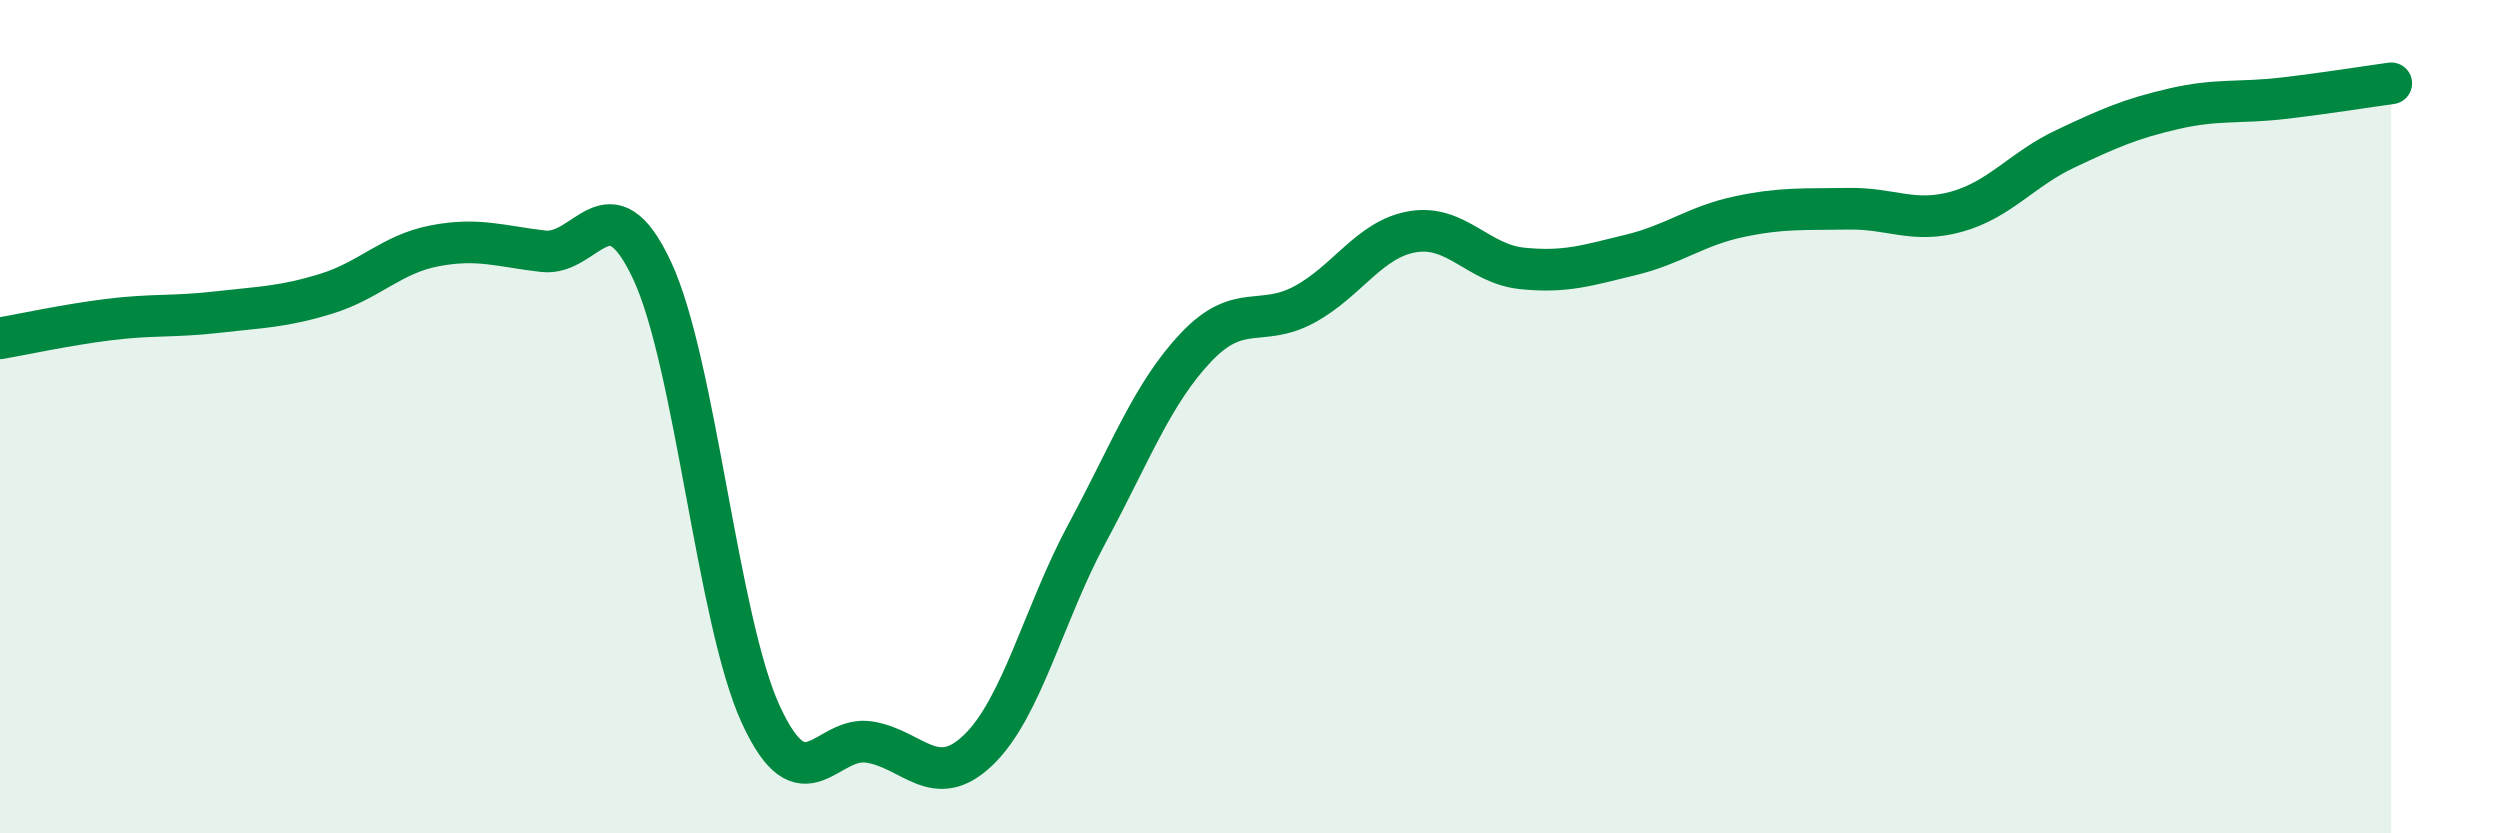
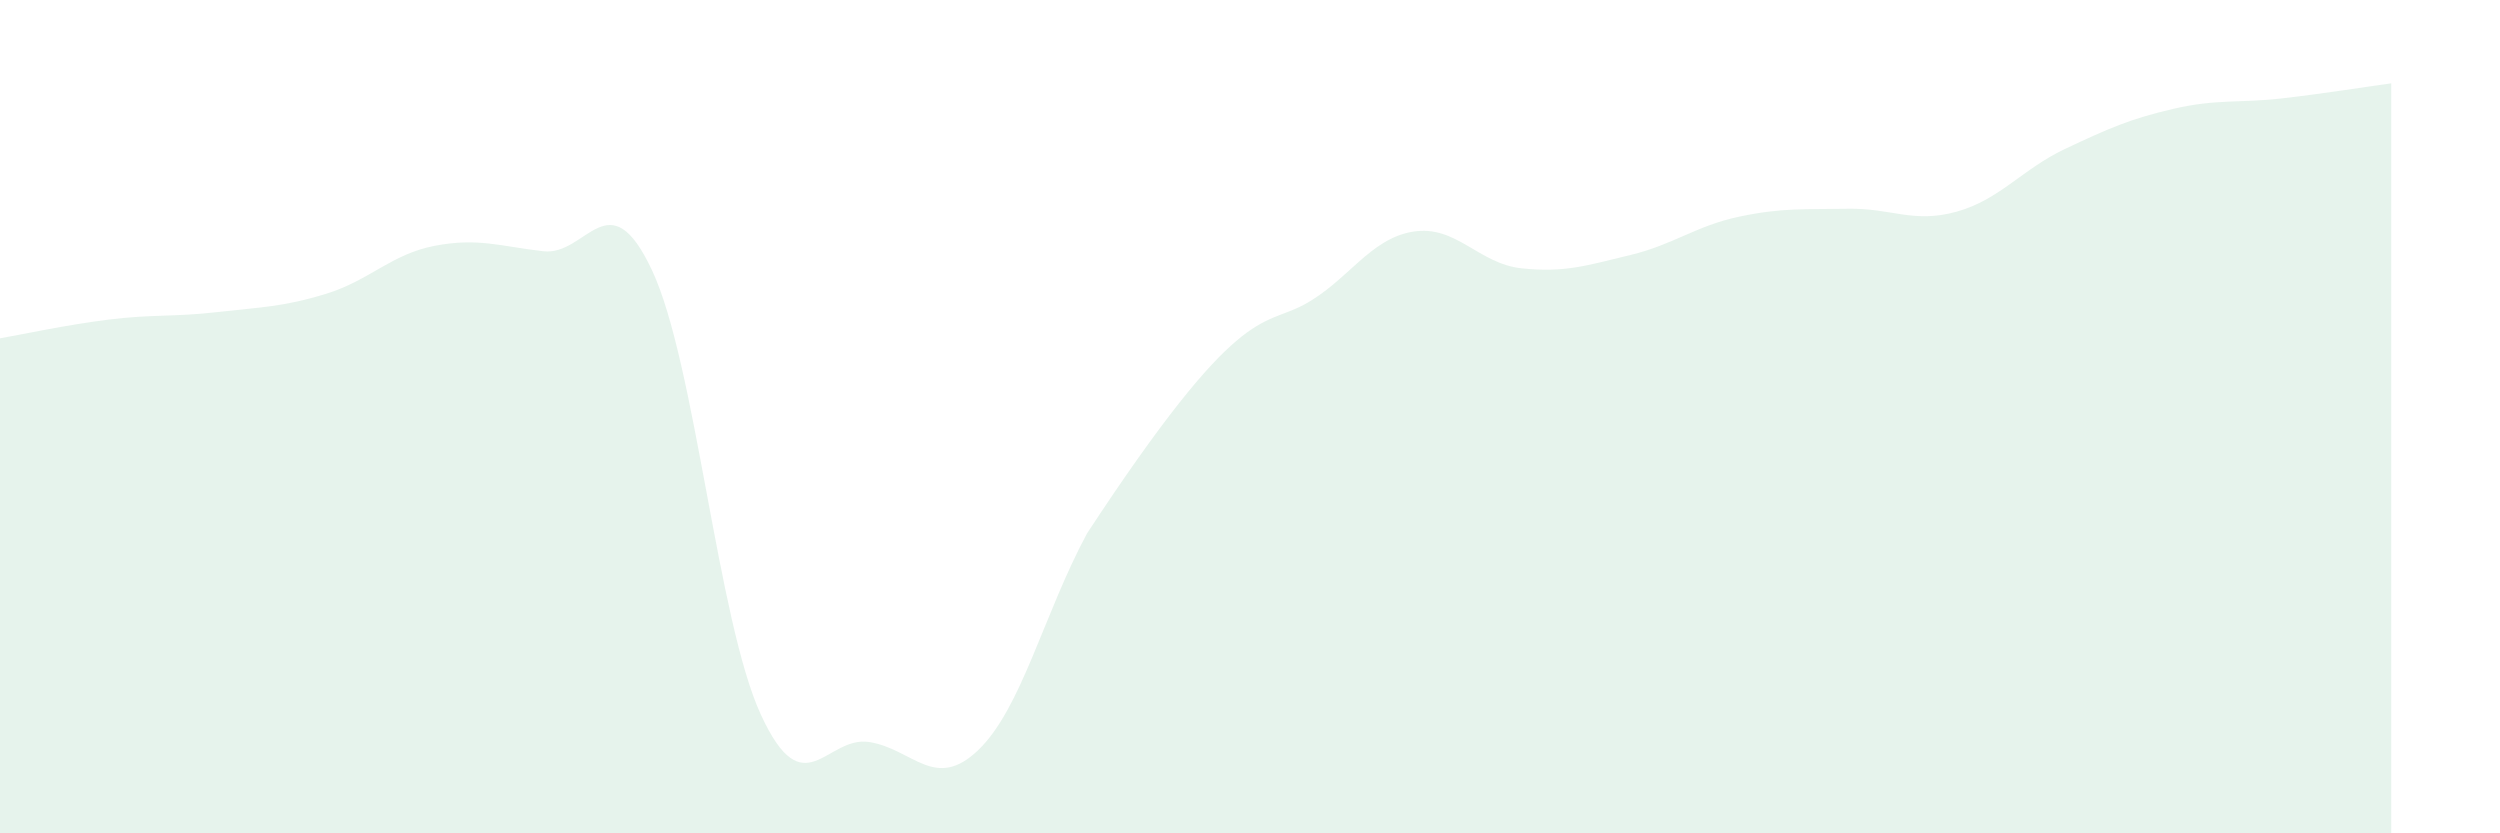
<svg xmlns="http://www.w3.org/2000/svg" width="60" height="20" viewBox="0 0 60 20">
-   <path d="M 0,8.12 C 0.52,8.03 1.57,7.8 2.61,7.67 C 3.65,7.54 4.18,7.61 5.22,7.49 C 6.26,7.37 6.79,7.37 7.83,7.05 C 8.87,6.73 9.39,6.1 10.43,5.9 C 11.47,5.7 12,5.91 13.04,6.03 C 14.08,6.15 14.61,4.27 15.65,6.49 C 16.69,8.71 17.22,14.89 18.26,17.15 C 19.3,19.41 19.83,17.64 20.87,17.81 C 21.91,17.98 22.44,19 23.48,18 C 24.52,17 25.05,14.73 26.09,12.8 C 27.13,10.87 27.66,9.44 28.7,8.34 C 29.74,7.24 30.26,7.87 31.3,7.31 C 32.34,6.75 32.87,5.73 33.91,5.56 C 34.95,5.39 35.48,6.33 36.52,6.44 C 37.56,6.55 38.09,6.37 39.13,6.12 C 40.17,5.87 40.7,5.42 41.74,5.2 C 42.78,4.98 43.31,5.03 44.35,5.01 C 45.39,4.99 45.92,5.37 46.96,5.08 C 48,4.79 48.53,4.06 49.57,3.57 C 50.61,3.08 51.13,2.85 52.17,2.61 C 53.21,2.37 53.74,2.48 54.78,2.36 C 55.82,2.24 56.87,2.07 57.39,2L57.39 20L0 20Z" fill="#008740" opacity="0.1" stroke-linecap="round" stroke-linejoin="round" />
-   <path d="M 0,8.12 C 0.52,8.03 1.57,7.8 2.61,7.67 C 3.65,7.54 4.18,7.61 5.22,7.49 C 6.26,7.37 6.79,7.37 7.83,7.05 C 8.87,6.73 9.39,6.1 10.43,5.9 C 11.47,5.7 12,5.91 13.04,6.03 C 14.08,6.15 14.61,4.27 15.65,6.49 C 16.69,8.71 17.22,14.89 18.26,17.15 C 19.3,19.41 19.83,17.64 20.87,17.81 C 21.91,17.98 22.44,19 23.48,18 C 24.52,17 25.05,14.73 26.09,12.8 C 27.13,10.87 27.66,9.44 28.7,8.34 C 29.74,7.24 30.26,7.87 31.3,7.31 C 32.34,6.75 32.87,5.73 33.91,5.56 C 34.95,5.39 35.48,6.33 36.52,6.44 C 37.56,6.55 38.09,6.37 39.13,6.12 C 40.17,5.87 40.7,5.42 41.74,5.2 C 42.78,4.98 43.31,5.03 44.35,5.01 C 45.39,4.99 45.92,5.37 46.96,5.08 C 48,4.79 48.53,4.06 49.57,3.57 C 50.61,3.08 51.13,2.85 52.17,2.61 C 53.21,2.37 53.74,2.48 54.78,2.36 C 55.82,2.24 56.87,2.07 57.39,2" stroke="#008740" stroke-width="1" fill="none" stroke-linecap="round" stroke-linejoin="round" />
+   <path d="M 0,8.12 C 0.52,8.03 1.57,7.8 2.61,7.67 C 3.65,7.54 4.18,7.61 5.22,7.49 C 6.26,7.37 6.79,7.37 7.83,7.05 C 8.87,6.73 9.39,6.1 10.43,5.9 C 11.47,5.7 12,5.91 13.04,6.03 C 14.08,6.15 14.61,4.27 15.65,6.49 C 16.69,8.71 17.22,14.89 18.26,17.15 C 19.3,19.41 19.83,17.64 20.87,17.81 C 21.91,17.98 22.44,19 23.48,18 C 24.52,17 25.05,14.73 26.09,12.8 C 29.74,7.24 30.26,7.87 31.3,7.31 C 32.34,6.75 32.87,5.73 33.91,5.56 C 34.95,5.39 35.48,6.33 36.52,6.44 C 37.56,6.55 38.09,6.37 39.13,6.12 C 40.17,5.87 40.7,5.42 41.74,5.2 C 42.78,4.98 43.31,5.03 44.35,5.01 C 45.39,4.99 45.92,5.37 46.96,5.08 C 48,4.79 48.53,4.06 49.57,3.57 C 50.61,3.08 51.13,2.85 52.17,2.61 C 53.21,2.37 53.74,2.48 54.78,2.36 C 55.82,2.24 56.87,2.07 57.39,2L57.39 20L0 20Z" fill="#008740" opacity="0.1" stroke-linecap="round" stroke-linejoin="round" />
</svg>